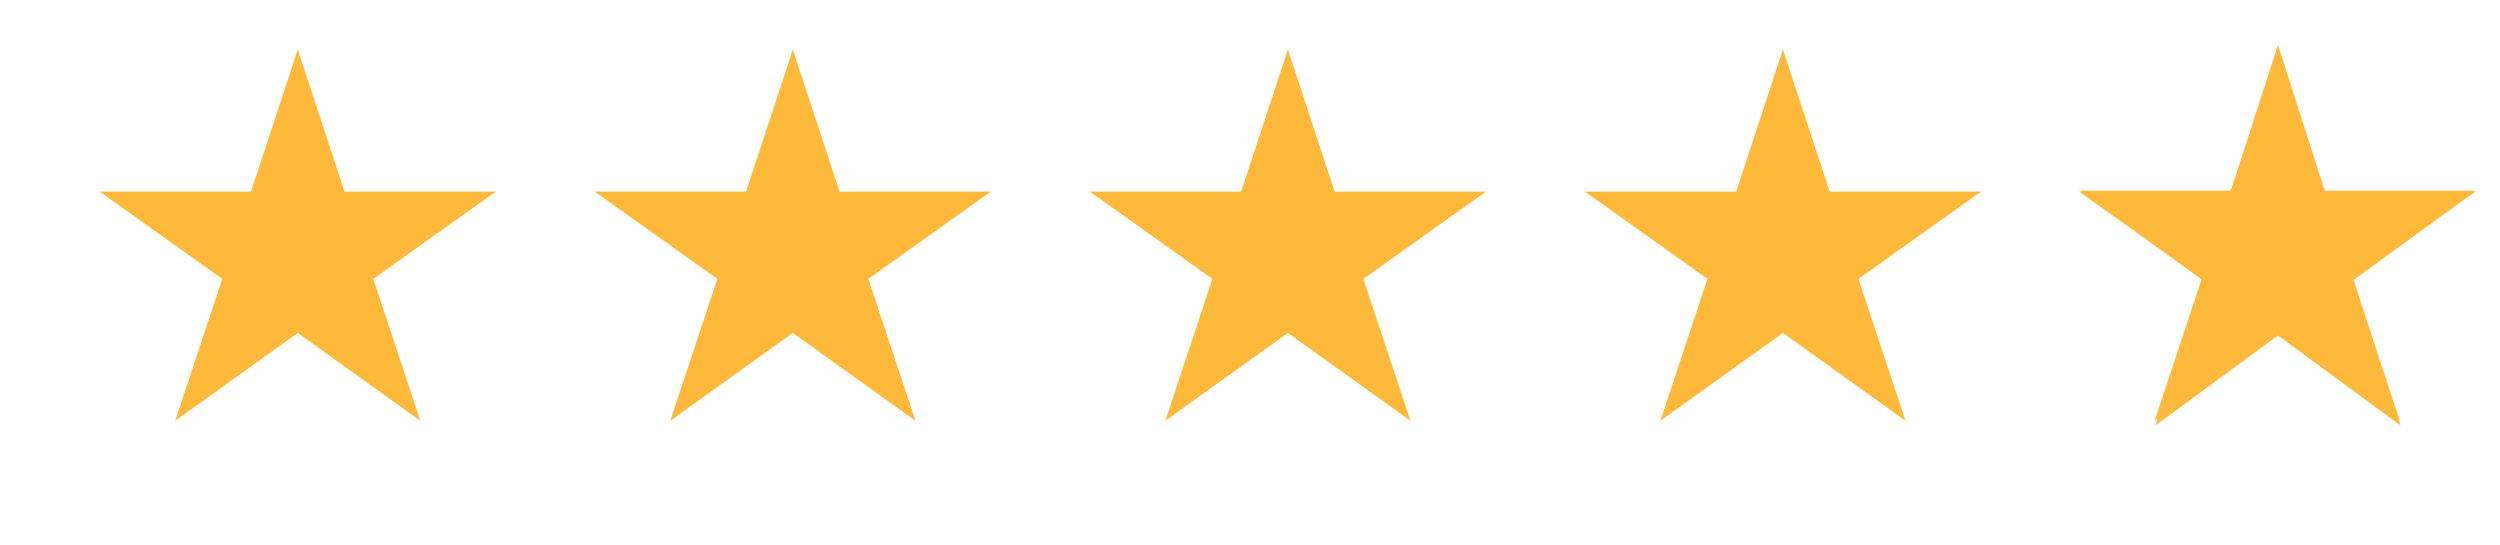
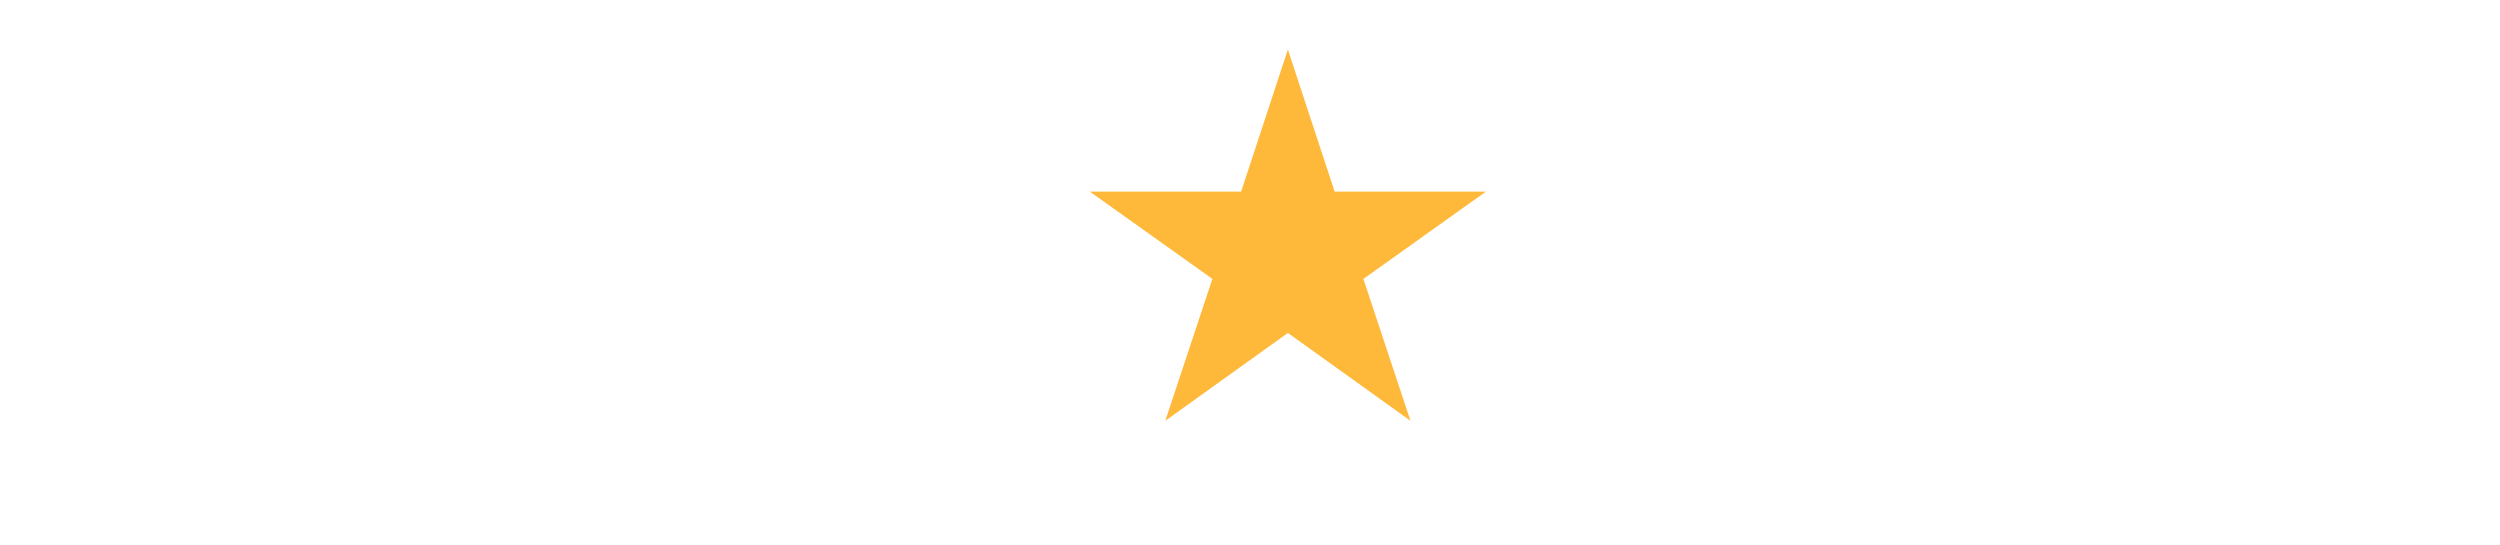
<svg xmlns="http://www.w3.org/2000/svg" width="101" height="22" viewBox="0 0 101 22" fill="none">
-   <path d="M96.953 17L92 13.451L87.048 17L88.95 11.268L84 7.742H90.111L92 2L93.89 7.742H100L95.051 11.268L96.953 17Z" fill="#FFB93A" />
-   <path d="M16.983 17L12.03 13.451L7.078 17L8.98 11.268L4.03 7.742H10.141L12.03 2L13.92 7.742H20.03L15.081 11.268L16.983 17Z" fill="#FFB93A" />
-   <path d="M36.983 17L32.03 13.451L27.078 17L28.98 11.268L24.03 7.742H30.141L32.03 2L33.92 7.742H40.03L35.081 11.268L36.983 17Z" fill="#FFB93A" />
  <path d="M56.983 17L52.03 13.451L47.078 17L48.98 11.268L44.03 7.742H50.141L52.03 2L53.92 7.742H60.03L55.081 11.268L56.983 17Z" fill="#FFB93A" />
-   <path d="M76.983 17L72.03 13.451L67.078 17L68.98 11.268L64.03 7.742H70.141L72.03 2L73.92 7.742H80.03L75.081 11.268L76.983 17Z" fill="#FFB93A" />
-   <path d="M100.029 7.706H93.919L92.029 1.81L90.14 7.706H84.03L88.978 11.314L87.079 17.19L92.03 13.552L96.981 17.19L95.082 11.314L100.03 7.706H100.029ZM95.718 15.439L92.043 12.737V4.024L93.435 8.369H97.995L94.303 11.06L95.718 15.439H95.718Z" fill="#FFB93A" />
</svg>